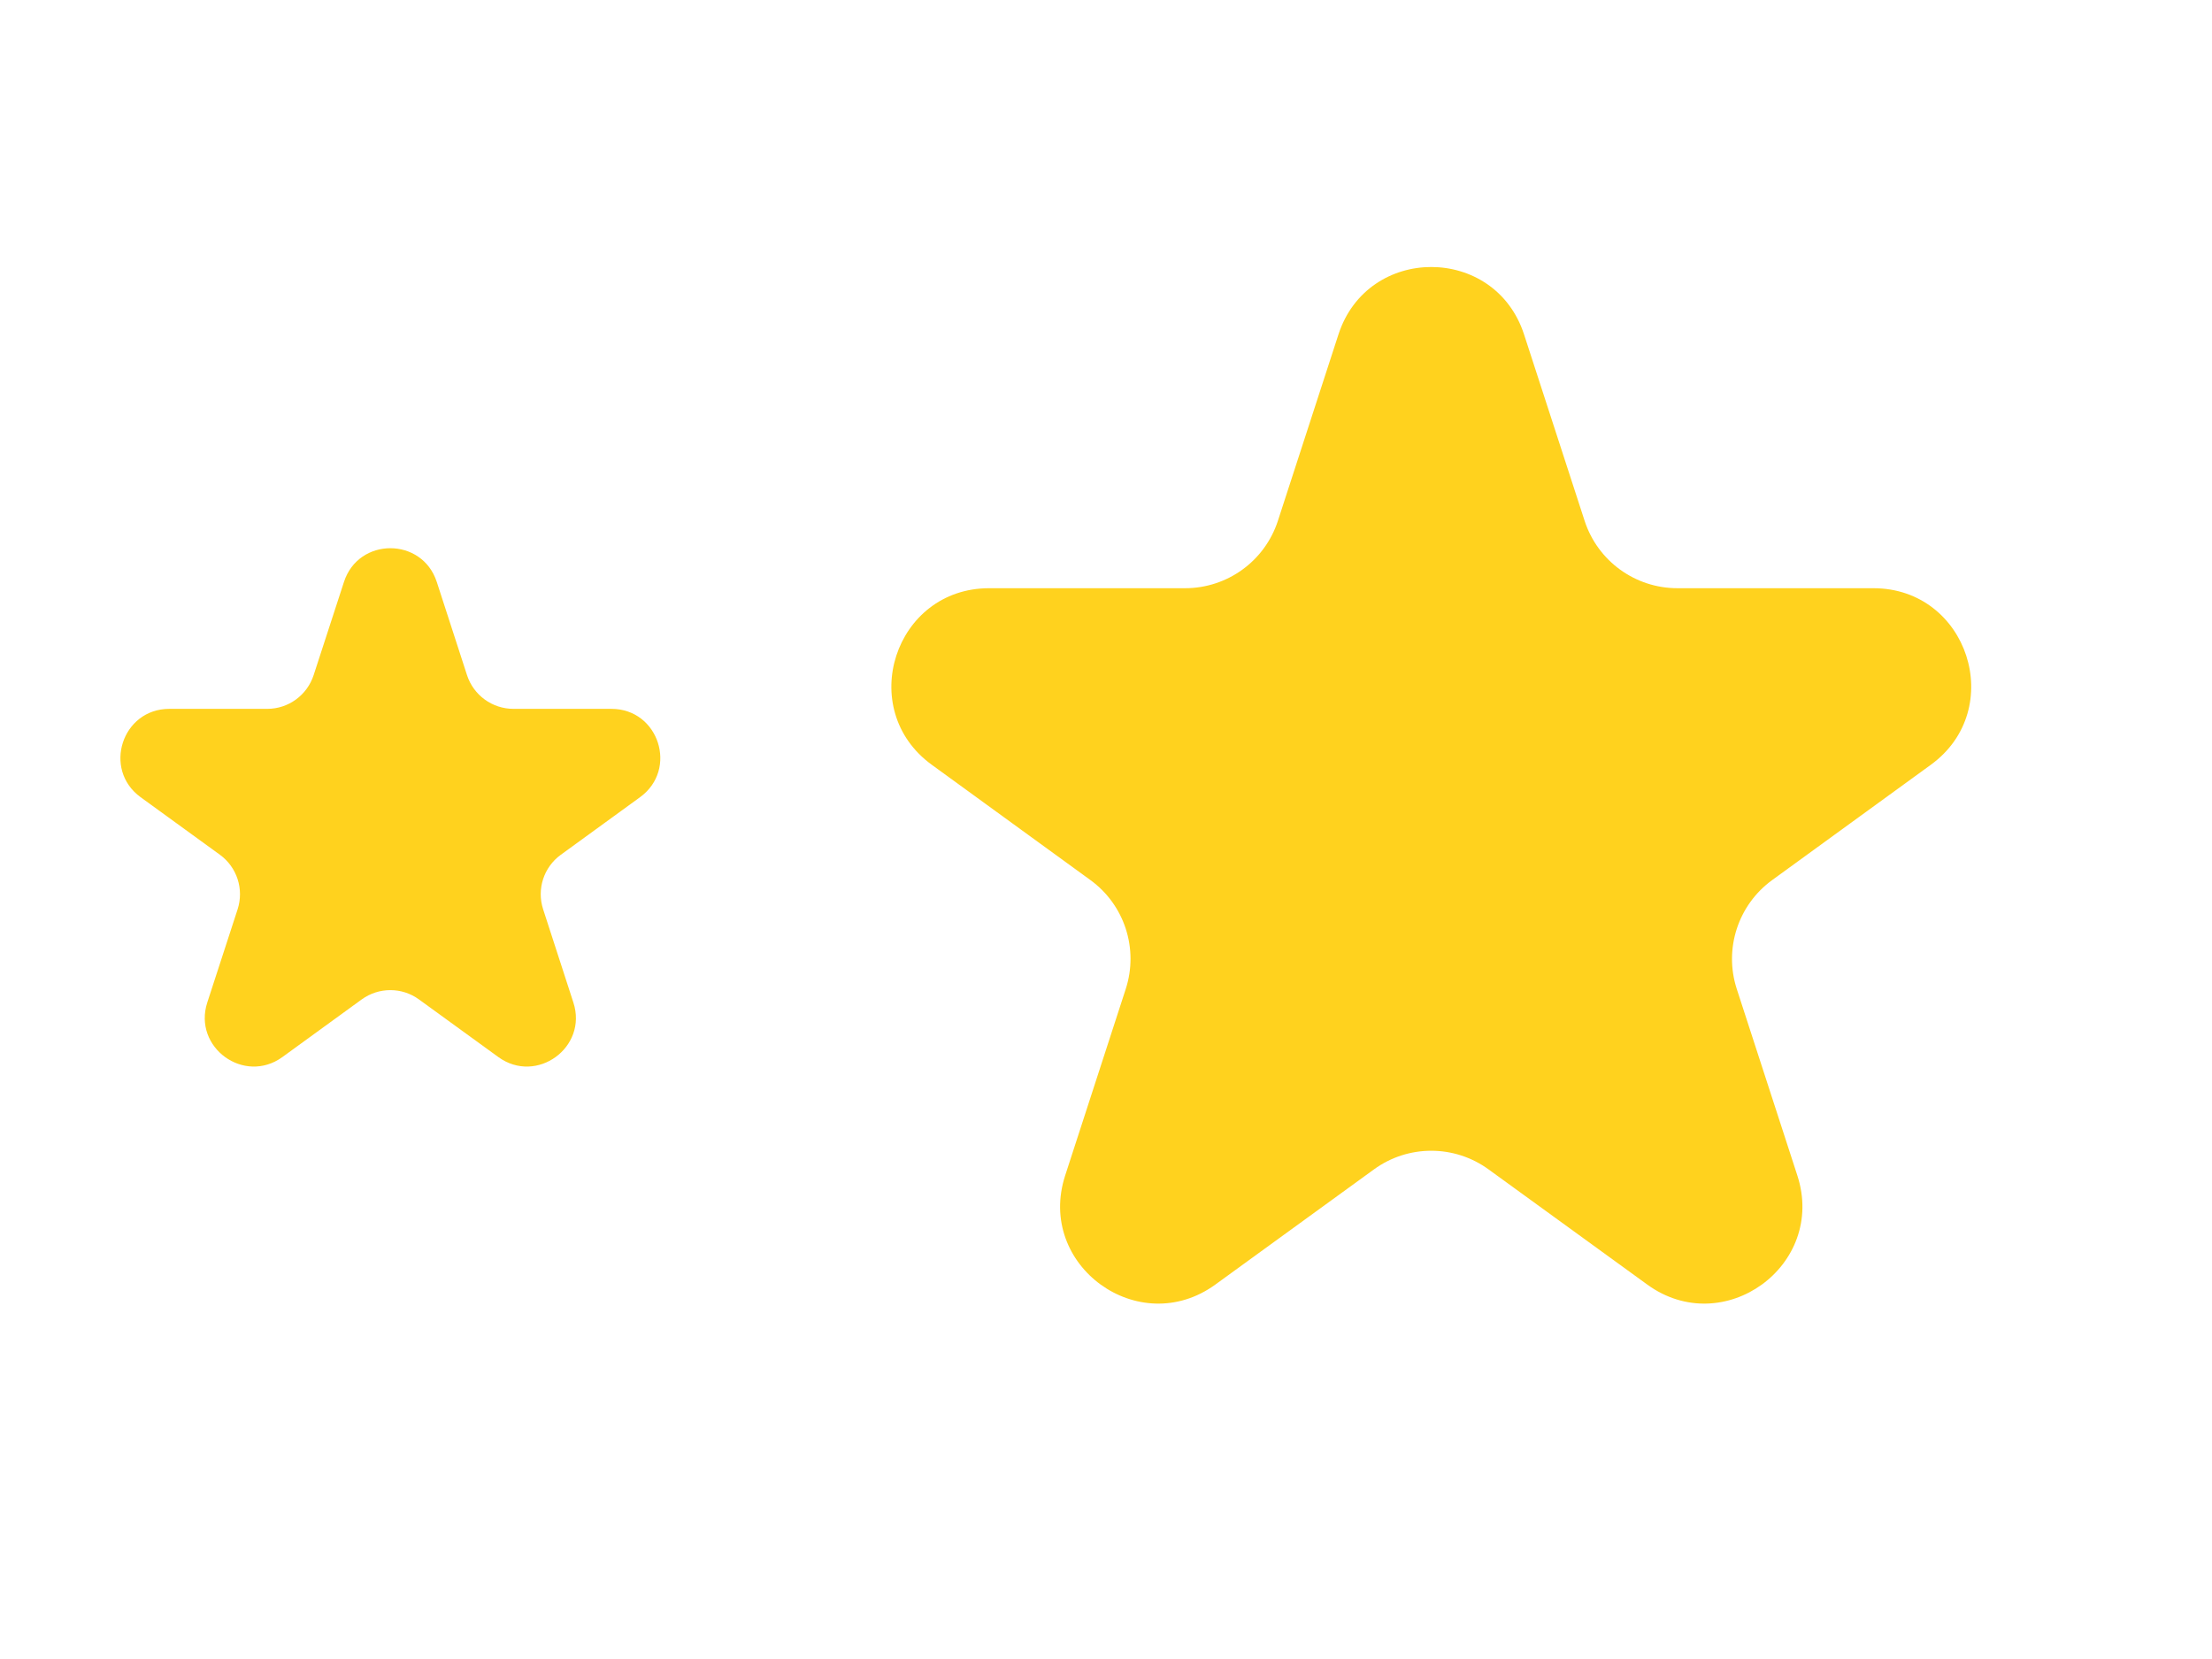
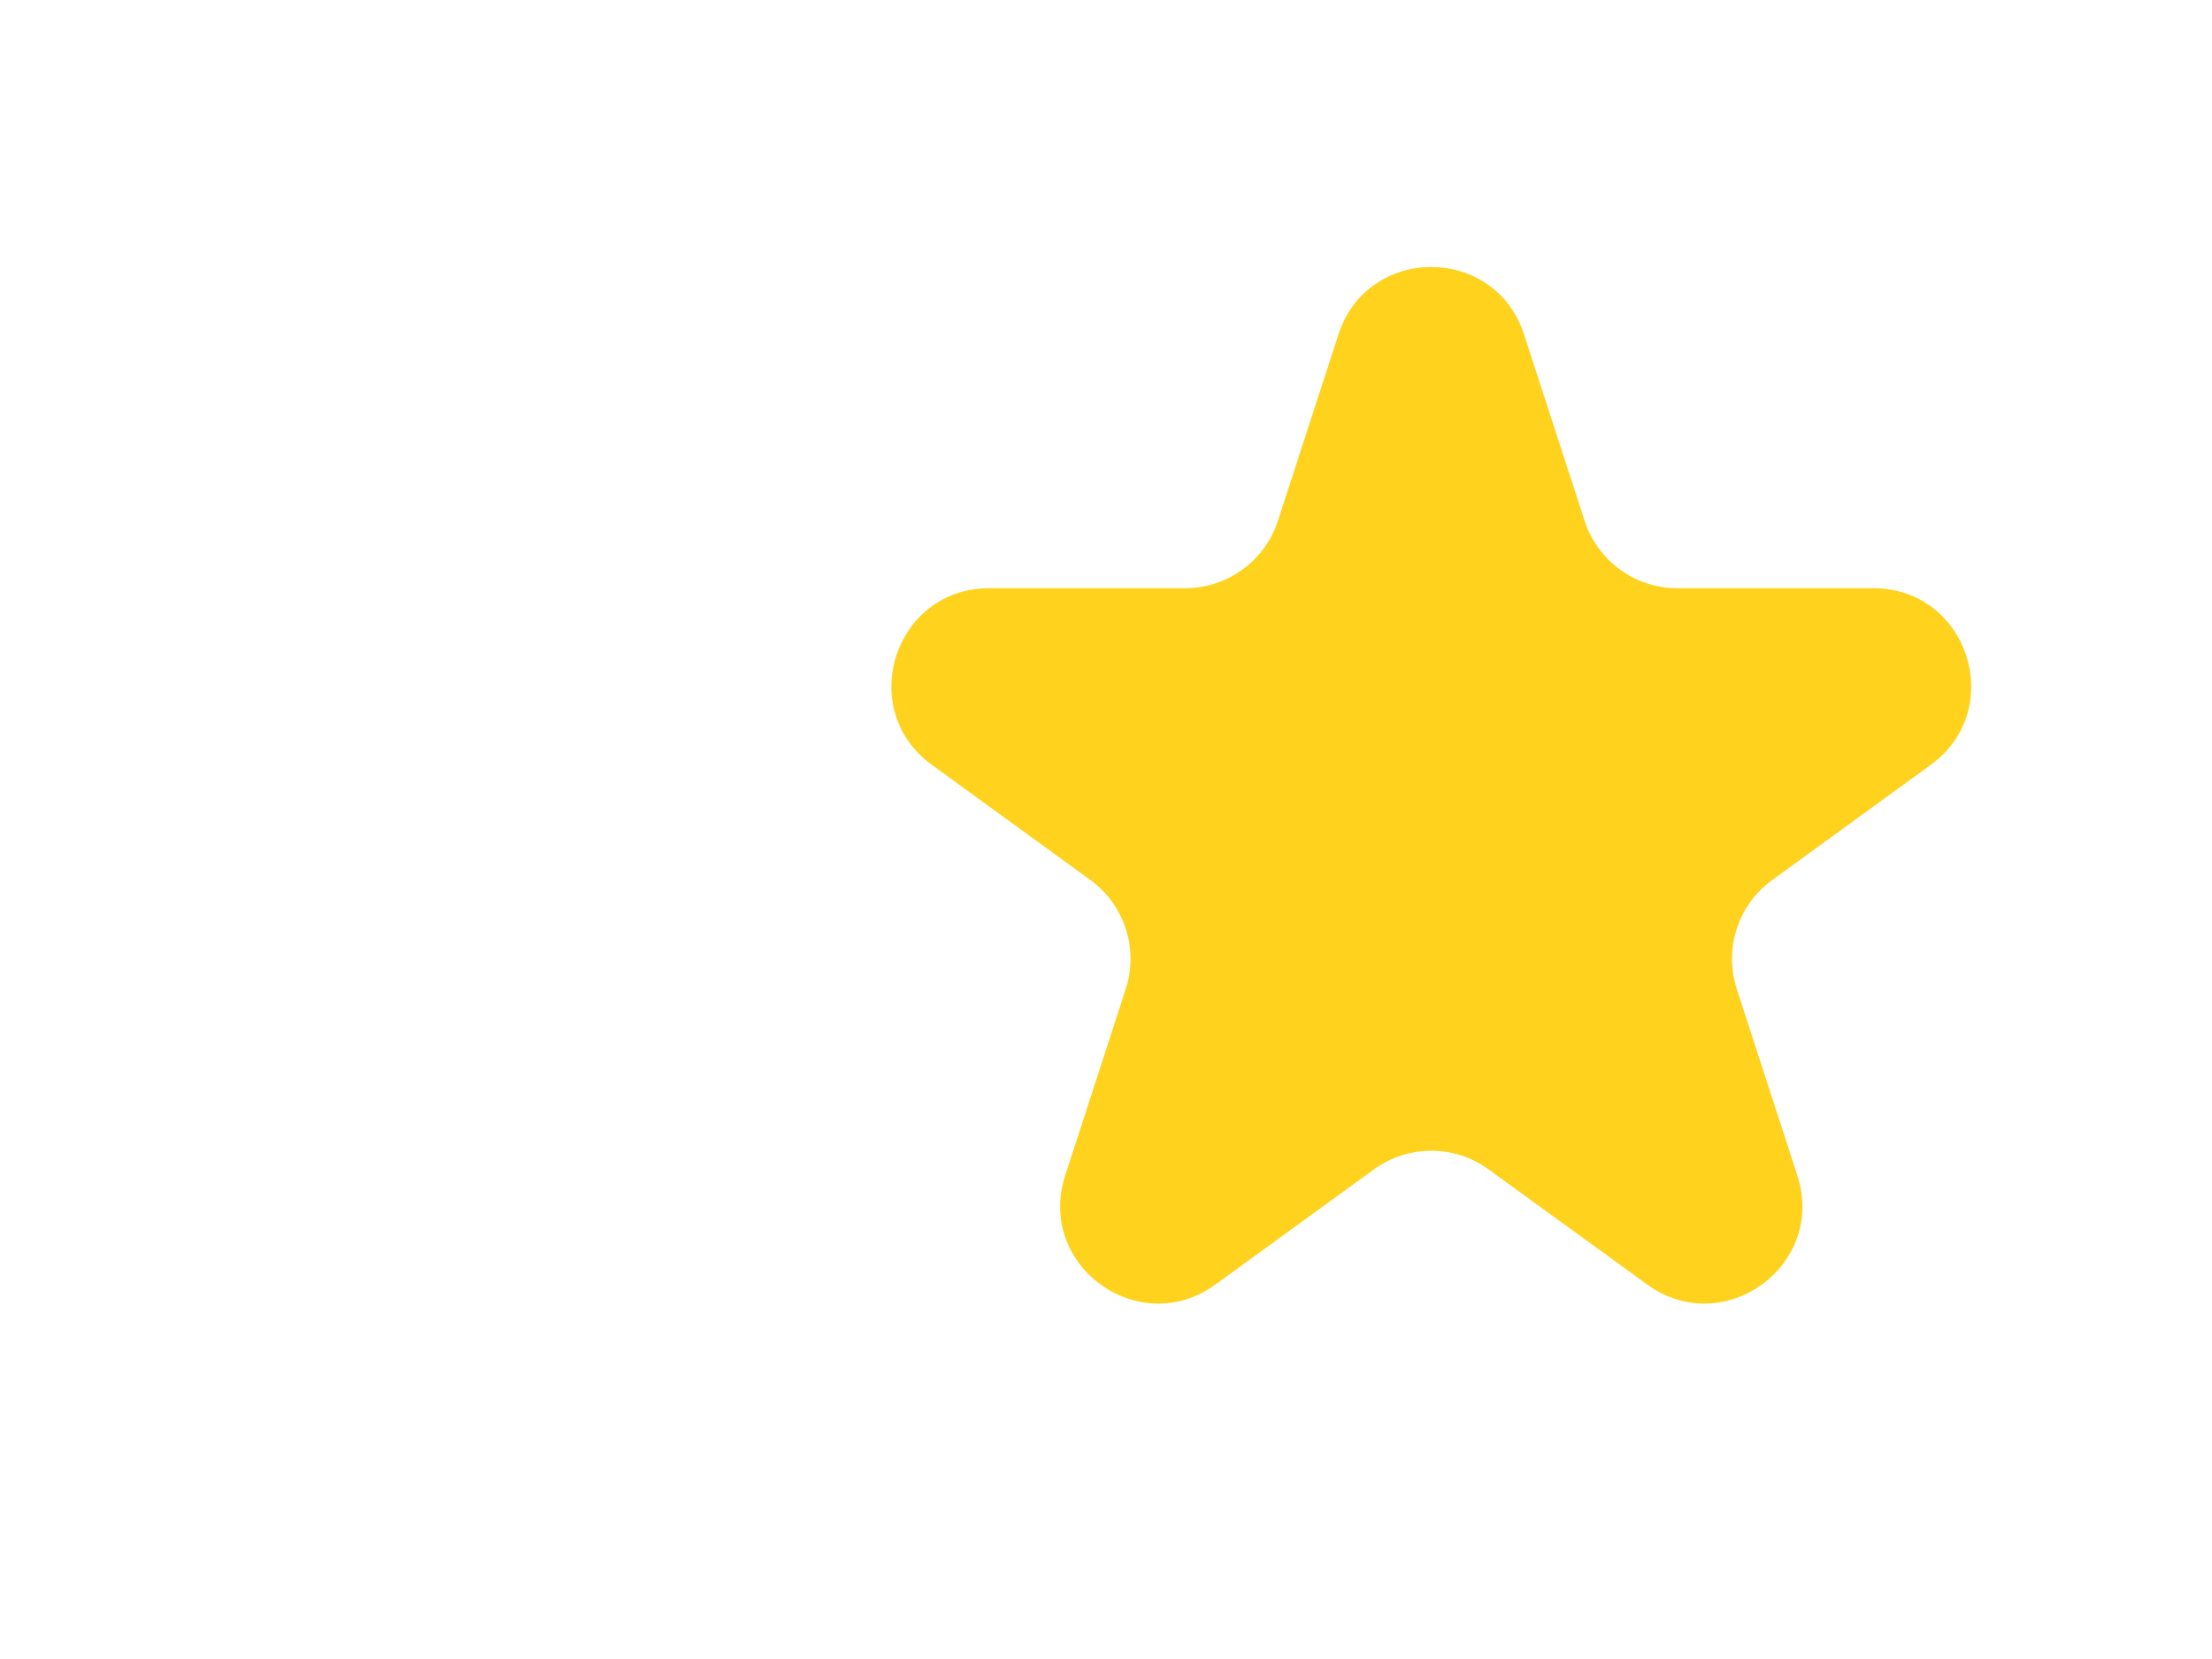
<svg xmlns="http://www.w3.org/2000/svg" width="24" height="18" viewBox="0 0 24 18" fill="none">
  <g id="Group 1142816355">
    <path id="Star 13" d="M14.522 3.629C14.839 2.653 16.219 2.653 16.536 3.629L17.193 5.651C17.335 6.087 17.741 6.382 18.2 6.382H20.326C21.352 6.382 21.779 7.695 20.949 8.298L19.229 9.548C18.858 9.817 18.702 10.295 18.844 10.731L19.501 12.754C19.818 13.729 18.701 14.54 17.872 13.937L16.151 12.688C15.78 12.418 15.278 12.418 14.907 12.688L13.187 13.937C12.357 14.54 11.24 13.729 11.557 12.754L12.214 10.731C12.356 10.295 12.201 9.817 11.83 9.548L10.11 8.298C9.28 7.695 9.706 6.382 10.732 6.382H12.858C13.317 6.382 13.723 6.087 13.865 5.651L14.522 3.629Z" fill="#FFD21E" />
-     <path id="Star 14" d="M3.732 6.314C3.89 5.826 4.58 5.826 4.739 6.314L5.067 7.325C5.138 7.543 5.341 7.691 5.571 7.691H6.634C7.147 7.691 7.36 8.347 6.945 8.649L6.085 9.274C5.899 9.409 5.822 9.647 5.893 9.866L6.221 10.877C6.38 11.364 5.821 11.77 5.407 11.469L4.546 10.844C4.361 10.709 4.11 10.709 3.924 10.844L3.064 11.469C2.649 11.77 2.091 11.364 2.249 10.877L2.578 9.866C2.649 9.647 2.571 9.409 2.386 9.274L1.525 8.649C1.111 8.347 1.324 7.691 1.837 7.691H2.9C3.129 7.691 3.332 7.543 3.403 7.325L3.732 6.314Z" fill="#FFD21E" />
  </g>
</svg>